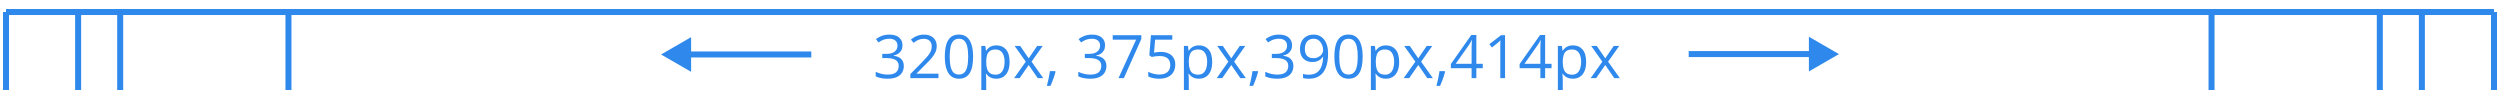
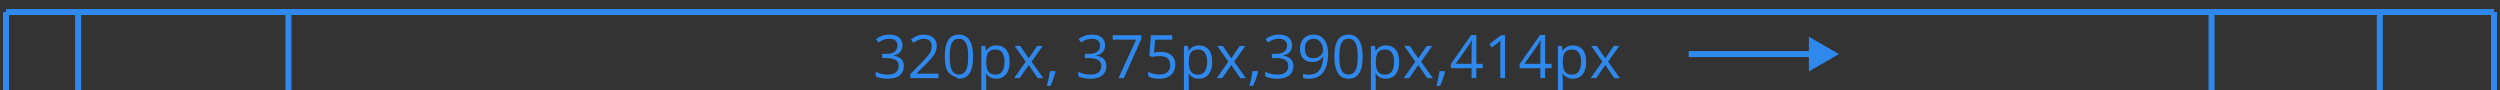
<svg xmlns="http://www.w3.org/2000/svg" width="416" height="15" viewBox="0 0 416 15" fill="none">
  <rect x="0" y="0" width="416" height="15" fill="#333333" stroke="none" />
  <g clip-path="url(#clip0_823_2)">
-     <rect width="416" height="15" fill="white" />
    <path d="M1 2H415" stroke="#2F89ED" />
    <path d="M1 2V16" stroke="#2F89ED" />
    <path d="M415 2V16" stroke="#2F89ED" />
    <path d="M13 2V15" stroke="#2F89ED" />
-     <path d="M403 2V15" stroke="#2F89ED" />
-     <path d="M20 2V15" stroke="#2F89ED" />
    <path d="M396 2V15" stroke="#2F89ED" />
    <path d="M48 2V15" stroke="#2F89ED" />
    <path d="M368 2V15" stroke="#2F89ED" />
-     <path d="M110 9.066L115 11.953V6.18L110 9.066ZM135 8.566L114.5 8.566V9.566L135 9.566V8.566Z" fill="#2F89ED" />
    <path d="M306 9L301 6.113V11.887L306 9ZM281 9.5H301.5V8.5H281V9.5Z" fill="#2F89ED" />
-     <path d="M150.176 7.526C150.176 7.845 150.114 8.122 149.99 8.356C149.867 8.591 149.694 8.783 149.473 8.933C149.251 9.079 148.991 9.182 148.691 9.24V9.279C149.258 9.351 149.683 9.533 149.966 9.826C150.252 10.119 150.396 10.503 150.396 10.979C150.396 11.392 150.298 11.758 150.103 12.077C149.91 12.396 149.614 12.647 149.214 12.829C148.817 13.008 148.307 13.098 147.686 13.098C147.308 13.098 146.958 13.067 146.636 13.005C146.317 12.946 146.011 12.847 145.718 12.707V11.945C146.014 12.092 146.336 12.207 146.685 12.292C147.033 12.373 147.37 12.414 147.695 12.414C148.346 12.414 148.817 12.286 149.106 12.028C149.396 11.768 149.541 11.413 149.541 10.964C149.541 10.655 149.46 10.406 149.297 10.217C149.137 10.025 148.906 9.885 148.604 9.797C148.304 9.706 147.943 9.66 147.52 9.66H146.807V8.967H147.524C147.912 8.967 148.241 8.91 148.511 8.796C148.781 8.682 148.986 8.522 149.126 8.317C149.269 8.109 149.341 7.863 149.341 7.58C149.341 7.219 149.22 6.94 148.979 6.745C148.739 6.547 148.411 6.447 147.998 6.447C147.744 6.447 147.513 6.473 147.305 6.525C147.096 6.577 146.901 6.649 146.719 6.74C146.536 6.831 146.354 6.937 146.172 7.058L145.762 6.501C146.022 6.299 146.34 6.125 146.714 5.979C147.088 5.832 147.513 5.759 147.988 5.759C148.717 5.759 149.264 5.925 149.629 6.257C149.993 6.589 150.176 7.012 150.176 7.526ZM156.162 13H151.484V12.321L153.394 10.383C153.748 10.025 154.046 9.706 154.287 9.426C154.531 9.146 154.717 8.871 154.844 8.601C154.971 8.327 155.034 8.028 155.034 7.702C155.034 7.298 154.914 6.991 154.673 6.779C154.435 6.564 154.121 6.457 153.73 6.457C153.389 6.457 153.086 6.516 152.822 6.633C152.559 6.75 152.288 6.916 152.012 7.131L151.577 6.584C151.766 6.424 151.971 6.283 152.192 6.159C152.417 6.035 152.656 5.938 152.91 5.866C153.167 5.795 153.441 5.759 153.73 5.759C154.17 5.759 154.549 5.835 154.868 5.988C155.187 6.141 155.433 6.359 155.605 6.643C155.781 6.926 155.869 7.263 155.869 7.653C155.869 8.031 155.794 8.382 155.645 8.708C155.495 9.03 155.285 9.351 155.015 9.67C154.744 9.986 154.429 10.321 154.067 10.676L152.515 12.224V12.258H156.162V13ZM161.924 9.421C161.924 10 161.88 10.518 161.792 10.974C161.704 11.429 161.566 11.815 161.377 12.131C161.188 12.447 160.944 12.688 160.645 12.854C160.345 13.016 159.985 13.098 159.565 13.098C159.035 13.098 158.595 12.953 158.247 12.663C157.902 12.373 157.643 11.955 157.471 11.408C157.301 10.858 157.217 10.196 157.217 9.421C157.217 8.659 157.293 8.005 157.446 7.458C157.603 6.908 157.853 6.486 158.198 6.193C158.543 5.897 158.999 5.749 159.565 5.749C160.103 5.749 160.545 5.896 160.894 6.188C161.242 6.478 161.501 6.898 161.67 7.448C161.839 7.995 161.924 8.653 161.924 9.421ZM158.032 9.421C158.032 10.085 158.083 10.638 158.184 11.081C158.285 11.524 158.447 11.856 158.672 12.077C158.9 12.295 159.198 12.404 159.565 12.404C159.933 12.404 160.229 12.295 160.454 12.077C160.682 11.859 160.846 11.529 160.947 11.086C161.051 10.643 161.104 10.088 161.104 9.421C161.104 8.767 161.053 8.22 160.952 7.78C160.851 7.338 160.688 7.006 160.464 6.784C160.239 6.56 159.94 6.447 159.565 6.447C159.191 6.447 158.892 6.56 158.667 6.784C158.442 7.006 158.28 7.338 158.179 7.78C158.081 8.22 158.032 8.767 158.032 9.421ZM165.806 7.551C166.473 7.551 167.005 7.78 167.402 8.239C167.799 8.698 167.998 9.388 167.998 10.31C167.998 10.918 167.907 11.429 167.725 11.843C167.542 12.256 167.285 12.569 166.953 12.78C166.624 12.992 166.235 13.098 165.786 13.098C165.503 13.098 165.254 13.06 165.039 12.985C164.824 12.911 164.64 12.81 164.487 12.683C164.334 12.556 164.207 12.417 164.106 12.268H164.048C164.058 12.395 164.069 12.547 164.082 12.727C164.098 12.906 164.106 13.062 164.106 13.195V15.393H163.291V7.648H163.96L164.067 8.439H164.106C164.211 8.277 164.338 8.129 164.487 7.995C164.637 7.858 164.819 7.751 165.034 7.673C165.252 7.591 165.509 7.551 165.806 7.551ZM165.664 8.234C165.293 8.234 164.993 8.306 164.766 8.449C164.541 8.592 164.377 8.807 164.272 9.094C164.168 9.377 164.113 9.733 164.106 10.163V10.319C164.106 10.772 164.155 11.154 164.253 11.467C164.354 11.779 164.518 12.017 164.746 12.18C164.977 12.342 165.286 12.424 165.674 12.424C166.006 12.424 166.283 12.334 166.504 12.155C166.725 11.976 166.89 11.727 166.997 11.408C167.108 11.086 167.163 10.716 167.163 10.3C167.163 9.668 167.039 9.167 166.792 8.796C166.548 8.422 166.172 8.234 165.664 8.234ZM170.688 10.261L168.838 7.648H169.766L171.177 9.709L172.583 7.648H173.501L171.65 10.261L173.604 13H172.676L171.177 10.817L169.668 13H168.75L170.688 10.261ZM175.576 11.838L175.64 11.95C175.581 12.188 175.506 12.442 175.415 12.712C175.327 12.982 175.229 13.252 175.122 13.523C175.018 13.796 174.912 14.051 174.805 14.289H174.199C174.268 14.029 174.334 13.754 174.399 13.464C174.465 13.177 174.523 12.894 174.575 12.614C174.631 12.331 174.674 12.072 174.707 11.838H175.576ZM183.887 7.526C183.887 7.845 183.825 8.122 183.701 8.356C183.577 8.591 183.405 8.783 183.184 8.933C182.962 9.079 182.702 9.182 182.402 9.24V9.279C182.969 9.351 183.394 9.533 183.677 9.826C183.963 10.119 184.106 10.503 184.106 10.979C184.106 11.392 184.009 11.758 183.813 12.077C183.621 12.396 183.325 12.647 182.925 12.829C182.528 13.008 182.018 13.098 181.396 13.098C181.019 13.098 180.669 13.067 180.347 13.005C180.028 12.946 179.722 12.847 179.429 12.707V11.945C179.725 12.092 180.047 12.207 180.396 12.292C180.744 12.373 181.081 12.414 181.406 12.414C182.057 12.414 182.528 12.286 182.817 12.028C183.107 11.768 183.252 11.413 183.252 10.964C183.252 10.655 183.171 10.406 183.008 10.217C182.848 10.025 182.617 9.885 182.314 9.797C182.015 9.706 181.654 9.66 181.23 9.66H180.518V8.967H181.235C181.623 8.967 181.951 8.91 182.222 8.796C182.492 8.682 182.697 8.522 182.837 8.317C182.98 8.109 183.052 7.863 183.052 7.58C183.052 7.219 182.931 6.94 182.69 6.745C182.45 6.547 182.122 6.447 181.709 6.447C181.455 6.447 181.224 6.473 181.016 6.525C180.807 6.577 180.612 6.649 180.43 6.74C180.247 6.831 180.065 6.937 179.883 7.058L179.473 6.501C179.733 6.299 180.05 6.125 180.425 5.979C180.799 5.832 181.224 5.759 181.699 5.759C182.428 5.759 182.975 5.925 183.34 6.257C183.704 6.589 183.887 7.012 183.887 7.526ZM186.118 13L189.048 6.604H185.156V5.861H189.917V6.486L187.007 13H186.118ZM193.174 8.635C193.659 8.635 194.08 8.718 194.438 8.884C194.797 9.047 195.073 9.284 195.269 9.597C195.467 9.909 195.566 10.288 195.566 10.734C195.566 11.223 195.461 11.644 195.249 11.999C195.037 12.351 194.733 12.622 194.336 12.815C193.939 13.003 193.464 13.098 192.91 13.098C192.539 13.098 192.194 13.065 191.875 13C191.556 12.935 191.287 12.837 191.069 12.707V11.935C191.307 12.079 191.595 12.193 191.934 12.277C192.272 12.362 192.601 12.404 192.92 12.404C193.281 12.404 193.597 12.347 193.867 12.233C194.141 12.116 194.352 11.94 194.502 11.706C194.655 11.468 194.731 11.171 194.731 10.812C194.731 10.337 194.585 9.971 194.292 9.714C194.002 9.453 193.543 9.323 192.915 9.323C192.713 9.323 192.492 9.34 192.251 9.372C192.01 9.405 191.812 9.44 191.655 9.479L191.245 9.211L191.519 5.861H195.068V6.604H192.212L192.031 8.757C192.155 8.731 192.314 8.705 192.51 8.679C192.705 8.649 192.926 8.635 193.174 8.635ZM199.517 7.551C200.184 7.551 200.716 7.78 201.113 8.239C201.51 8.698 201.709 9.388 201.709 10.31C201.709 10.918 201.618 11.429 201.436 11.843C201.253 12.256 200.996 12.569 200.664 12.78C200.335 12.992 199.946 13.098 199.497 13.098C199.214 13.098 198.965 13.06 198.75 12.985C198.535 12.911 198.351 12.81 198.198 12.683C198.045 12.556 197.918 12.417 197.817 12.268H197.759C197.769 12.395 197.78 12.547 197.793 12.727C197.809 12.906 197.817 13.062 197.817 13.195V15.393H197.002V7.648H197.671L197.778 8.439H197.817C197.922 8.277 198.049 8.129 198.198 7.995C198.348 7.858 198.53 7.751 198.745 7.673C198.963 7.591 199.22 7.551 199.517 7.551ZM199.375 8.234C199.004 8.234 198.704 8.306 198.477 8.449C198.252 8.592 198.088 8.807 197.983 9.094C197.879 9.377 197.824 9.733 197.817 10.163V10.319C197.817 10.772 197.866 11.154 197.964 11.467C198.065 11.779 198.229 12.017 198.457 12.18C198.688 12.342 198.997 12.424 199.385 12.424C199.717 12.424 199.993 12.334 200.215 12.155C200.436 11.976 200.601 11.727 200.708 11.408C200.819 11.086 200.874 10.716 200.874 10.3C200.874 9.668 200.75 9.167 200.503 8.796C200.259 8.422 199.883 8.234 199.375 8.234ZM204.399 10.261L202.549 7.648H203.477L204.888 9.709L206.294 7.648H207.212L205.361 10.261L207.314 13H206.387L204.888 10.817L203.379 13H202.461L204.399 10.261ZM209.287 11.838L209.351 11.95C209.292 12.188 209.217 12.442 209.126 12.712C209.038 12.982 208.94 13.252 208.833 13.523C208.729 13.796 208.623 14.051 208.516 14.289H207.91C207.979 14.029 208.045 13.754 208.11 13.464C208.175 13.177 208.234 12.894 208.286 12.614C208.341 12.331 208.385 12.072 208.418 11.838H209.287ZM215 7.526C215 7.845 214.938 8.122 214.814 8.356C214.691 8.591 214.518 8.783 214.297 8.933C214.076 9.079 213.815 9.182 213.516 9.24V9.279C214.082 9.351 214.507 9.533 214.79 9.826C215.076 10.119 215.22 10.503 215.22 10.979C215.22 11.392 215.122 11.758 214.927 12.077C214.735 12.396 214.438 12.647 214.038 12.829C213.641 13.008 213.132 13.098 212.51 13.098C212.132 13.098 211.782 13.067 211.46 13.005C211.141 12.946 210.835 12.847 210.542 12.707V11.945C210.838 12.092 211.16 12.207 211.509 12.292C211.857 12.373 212.194 12.414 212.52 12.414C213.171 12.414 213.641 12.286 213.931 12.028C214.22 11.768 214.365 11.413 214.365 10.964C214.365 10.655 214.284 10.406 214.121 10.217C213.962 10.025 213.73 9.885 213.428 9.797C213.128 9.706 212.767 9.66 212.344 9.66H211.631V8.967H212.349C212.736 8.967 213.065 8.91 213.335 8.796C213.605 8.682 213.81 8.522 213.95 8.317C214.093 8.109 214.165 7.863 214.165 7.58C214.165 7.219 214.045 6.94 213.804 6.745C213.563 6.547 213.236 6.447 212.822 6.447C212.568 6.447 212.337 6.473 212.129 6.525C211.921 6.577 211.725 6.649 211.543 6.74C211.361 6.831 211.178 6.937 210.996 7.058L210.586 6.501C210.846 6.299 211.164 6.125 211.538 5.979C211.912 5.832 212.337 5.759 212.812 5.759C213.542 5.759 214.089 5.925 214.453 6.257C214.818 6.589 215 7.012 215 7.526ZM220.996 8.903C220.996 9.336 220.965 9.758 220.903 10.168C220.845 10.578 220.742 10.961 220.596 11.315C220.452 11.67 220.257 11.981 220.01 12.248C219.762 12.515 219.451 12.725 219.077 12.878C218.706 13.028 218.262 13.102 217.744 13.102C217.604 13.102 217.445 13.093 217.266 13.073C217.087 13.057 216.94 13.033 216.826 13V12.297C216.947 12.339 217.088 12.373 217.251 12.399C217.414 12.422 217.573 12.434 217.729 12.434C218.338 12.434 218.817 12.303 219.165 12.043C219.513 11.779 219.764 11.423 219.917 10.974C220.07 10.521 220.156 10.013 220.176 9.45H220.117C220.02 9.606 219.891 9.751 219.731 9.885C219.575 10.015 219.385 10.121 219.16 10.202C218.936 10.28 218.674 10.319 218.374 10.319C217.961 10.319 217.599 10.235 217.29 10.065C216.984 9.896 216.745 9.65 216.572 9.328C216.403 9.006 216.318 8.617 216.318 8.161C216.318 7.67 216.411 7.245 216.597 6.887C216.785 6.525 217.049 6.247 217.388 6.052C217.726 5.856 218.125 5.759 218.584 5.759C218.936 5.759 219.258 5.826 219.551 5.959C219.844 6.092 220.098 6.293 220.312 6.56C220.531 6.823 220.698 7.15 220.815 7.541C220.936 7.932 220.996 8.386 220.996 8.903ZM218.584 6.447C218.151 6.447 217.799 6.589 217.529 6.872C217.262 7.155 217.129 7.582 217.129 8.151C217.129 8.623 217.244 8.996 217.476 9.27C217.707 9.543 218.063 9.68 218.545 9.68C218.877 9.68 219.163 9.613 219.404 9.479C219.648 9.346 219.836 9.177 219.966 8.972C220.099 8.767 220.166 8.557 220.166 8.342C220.166 8.127 220.133 7.909 220.068 7.688C220.007 7.466 219.91 7.263 219.78 7.077C219.65 6.888 219.486 6.737 219.287 6.623C219.089 6.506 218.854 6.447 218.584 6.447ZM226.748 9.421C226.748 10 226.704 10.518 226.616 10.974C226.528 11.429 226.39 11.815 226.201 12.131C226.012 12.447 225.768 12.688 225.469 12.854C225.169 13.016 224.81 13.098 224.39 13.098C223.859 13.098 223.42 12.953 223.071 12.663C222.726 12.373 222.467 11.955 222.295 11.408C222.126 10.858 222.041 10.196 222.041 9.421C222.041 8.659 222.118 8.005 222.271 7.458C222.427 6.908 222.677 6.486 223.022 6.193C223.368 5.897 223.823 5.749 224.39 5.749C224.927 5.749 225.369 5.896 225.718 6.188C226.066 6.478 226.325 6.898 226.494 7.448C226.663 7.995 226.748 8.653 226.748 9.421ZM222.856 9.421C222.856 10.085 222.907 10.638 223.008 11.081C223.109 11.524 223.271 11.856 223.496 12.077C223.724 12.295 224.022 12.404 224.39 12.404C224.757 12.404 225.054 12.295 225.278 12.077C225.506 11.859 225.671 11.529 225.771 11.086C225.876 10.643 225.928 10.088 225.928 9.421C225.928 8.767 225.877 8.22 225.776 7.78C225.675 7.338 225.513 7.006 225.288 6.784C225.063 6.56 224.764 6.447 224.39 6.447C224.015 6.447 223.716 6.56 223.491 6.784C223.267 7.006 223.104 7.338 223.003 7.78C222.905 8.22 222.856 8.767 222.856 9.421ZM230.63 7.551C231.297 7.551 231.829 7.78 232.227 8.239C232.624 8.698 232.822 9.388 232.822 10.31C232.822 10.918 232.731 11.429 232.549 11.843C232.367 12.256 232.109 12.569 231.777 12.78C231.449 12.992 231.06 13.098 230.61 13.098C230.327 13.098 230.078 13.06 229.863 12.985C229.648 12.911 229.465 12.81 229.312 12.683C229.159 12.556 229.032 12.417 228.931 12.268H228.872C228.882 12.395 228.893 12.547 228.906 12.727C228.923 12.906 228.931 13.062 228.931 13.195V15.393H228.115V7.648H228.784L228.892 8.439H228.931C229.035 8.277 229.162 8.129 229.312 7.995C229.461 7.858 229.644 7.751 229.858 7.673C230.076 7.591 230.334 7.551 230.63 7.551ZM230.488 8.234C230.117 8.234 229.818 8.306 229.59 8.449C229.365 8.592 229.201 8.807 229.097 9.094C228.993 9.377 228.937 9.733 228.931 10.163V10.319C228.931 10.772 228.979 11.154 229.077 11.467C229.178 11.779 229.342 12.017 229.57 12.18C229.801 12.342 230.111 12.424 230.498 12.424C230.83 12.424 231.107 12.334 231.328 12.155C231.549 11.976 231.714 11.727 231.821 11.408C231.932 11.086 231.987 10.716 231.987 10.3C231.987 9.668 231.864 9.167 231.616 8.796C231.372 8.422 230.996 8.234 230.488 8.234ZM235.513 10.261L233.662 7.648H234.59L236.001 9.709L237.407 7.648H238.325L236.475 10.261L238.428 13H237.5L236.001 10.817L234.492 13H233.574L235.513 10.261ZM240.4 11.838L240.464 11.95C240.405 12.188 240.33 12.442 240.239 12.712C240.151 12.982 240.054 13.252 239.946 13.523C239.842 13.796 239.736 14.051 239.629 14.289H239.023C239.092 14.029 239.159 13.754 239.224 13.464C239.289 13.177 239.347 12.894 239.399 12.614C239.455 12.331 239.499 12.072 239.531 11.838H240.4ZM246.733 11.345H245.664V13H244.873V11.345H241.421V10.661L244.819 5.822H245.664V10.612H246.733V11.345ZM244.873 10.612V8.278C244.873 8.099 244.875 7.938 244.878 7.795C244.881 7.648 244.886 7.513 244.893 7.39C244.899 7.263 244.904 7.142 244.907 7.028C244.914 6.914 244.919 6.802 244.922 6.691H244.883C244.821 6.822 244.749 6.96 244.668 7.106C244.59 7.25 244.51 7.378 244.429 7.492L242.227 10.612H244.873ZM250.439 13H249.648V7.941C249.648 7.749 249.648 7.585 249.648 7.448C249.652 7.308 249.655 7.181 249.658 7.067C249.665 6.95 249.673 6.831 249.683 6.711C249.582 6.815 249.487 6.905 249.399 6.979C249.312 7.051 249.202 7.141 249.072 7.248L248.257 7.902L247.832 7.351L249.766 5.861H250.439V13ZM258.179 11.345H257.109V13H256.318V11.345H252.866V10.661L256.265 5.822H257.109V10.612H258.179V11.345ZM256.318 10.612V8.278C256.318 8.099 256.32 7.938 256.323 7.795C256.326 7.648 256.331 7.513 256.338 7.39C256.344 7.263 256.349 7.142 256.353 7.028C256.359 6.914 256.364 6.802 256.367 6.691H256.328C256.266 6.822 256.195 6.96 256.113 7.106C256.035 7.25 255.955 7.378 255.874 7.492L253.672 10.612H256.318ZM261.743 7.551C262.41 7.551 262.943 7.78 263.34 8.239C263.737 8.698 263.936 9.388 263.936 10.31C263.936 10.918 263.844 11.429 263.662 11.843C263.48 12.256 263.223 12.569 262.891 12.78C262.562 12.992 262.173 13.098 261.724 13.098C261.44 13.098 261.191 13.06 260.977 12.985C260.762 12.911 260.578 12.81 260.425 12.683C260.272 12.556 260.145 12.417 260.044 12.268H259.985C259.995 12.395 260.007 12.547 260.02 12.727C260.036 12.906 260.044 13.062 260.044 13.195V15.393H259.229V7.648H259.897L260.005 8.439H260.044C260.148 8.277 260.275 8.129 260.425 7.995C260.575 7.858 260.757 7.751 260.972 7.673C261.19 7.591 261.447 7.551 261.743 7.551ZM261.602 8.234C261.23 8.234 260.931 8.306 260.703 8.449C260.479 8.592 260.314 8.807 260.21 9.094C260.106 9.377 260.05 9.733 260.044 10.163V10.319C260.044 10.772 260.093 11.154 260.19 11.467C260.291 11.779 260.456 12.017 260.684 12.18C260.915 12.342 261.224 12.424 261.611 12.424C261.943 12.424 262.22 12.334 262.441 12.155C262.663 11.976 262.827 11.727 262.935 11.408C263.045 11.086 263.101 10.716 263.101 10.3C263.101 9.668 262.977 9.167 262.729 8.796C262.485 8.422 262.109 8.234 261.602 8.234ZM266.626 10.261L264.775 7.648H265.703L267.114 9.709L268.521 7.648H269.438L267.588 10.261L269.541 13H268.613L267.114 10.817L265.605 13H264.688L266.626 10.261Z" fill="#2F89ED" />
+     <path d="M150.176 7.526C150.176 7.845 150.114 8.122 149.99 8.356C149.867 8.591 149.694 8.783 149.473 8.933C149.251 9.079 148.991 9.182 148.691 9.24V9.279C149.258 9.351 149.683 9.533 149.966 9.826C150.252 10.119 150.396 10.503 150.396 10.979C150.396 11.392 150.298 11.758 150.103 12.077C149.91 12.396 149.614 12.647 149.214 12.829C148.817 13.008 148.307 13.098 147.686 13.098C147.308 13.098 146.958 13.067 146.636 13.005C146.317 12.946 146.011 12.847 145.718 12.707V11.945C146.014 12.092 146.336 12.207 146.685 12.292C147.033 12.373 147.37 12.414 147.695 12.414C148.346 12.414 148.817 12.286 149.106 12.028C149.396 11.768 149.541 11.413 149.541 10.964C149.541 10.655 149.46 10.406 149.297 10.217C149.137 10.025 148.906 9.885 148.604 9.797C148.304 9.706 147.943 9.66 147.52 9.66H146.807V8.967H147.524C147.912 8.967 148.241 8.91 148.511 8.796C148.781 8.682 148.986 8.522 149.126 8.317C149.269 8.109 149.341 7.863 149.341 7.58C149.341 7.219 149.22 6.94 148.979 6.745C148.739 6.547 148.411 6.447 147.998 6.447C147.744 6.447 147.513 6.473 147.305 6.525C147.096 6.577 146.901 6.649 146.719 6.74C146.536 6.831 146.354 6.937 146.172 7.058L145.762 6.501C146.022 6.299 146.34 6.125 146.714 5.979C147.088 5.832 147.513 5.759 147.988 5.759C148.717 5.759 149.264 5.925 149.629 6.257C149.993 6.589 150.176 7.012 150.176 7.526ZM156.162 13H151.484V12.321L153.394 10.383C153.748 10.025 154.046 9.706 154.287 9.426C154.531 9.146 154.717 8.871 154.844 8.601C154.971 8.327 155.034 8.028 155.034 7.702C155.034 7.298 154.914 6.991 154.673 6.779C154.435 6.564 154.121 6.457 153.73 6.457C153.389 6.457 153.086 6.516 152.822 6.633C152.559 6.75 152.288 6.916 152.012 7.131L151.577 6.584C151.766 6.424 151.971 6.283 152.192 6.159C152.417 6.035 152.656 5.938 152.91 5.866C153.167 5.795 153.441 5.759 153.73 5.759C154.17 5.759 154.549 5.835 154.868 5.988C155.187 6.141 155.433 6.359 155.605 6.643C155.781 6.926 155.869 7.263 155.869 7.653C155.869 8.031 155.794 8.382 155.645 8.708C155.495 9.03 155.285 9.351 155.015 9.67C154.744 9.986 154.429 10.321 154.067 10.676L152.515 12.224V12.258H156.162V13ZM161.924 9.421C161.924 10 161.88 10.518 161.792 10.974C161.704 11.429 161.566 11.815 161.377 12.131C161.188 12.447 160.944 12.688 160.645 12.854C160.345 13.016 159.985 13.098 159.565 13.098C157.902 12.373 157.643 11.955 157.471 11.408C157.301 10.858 157.217 10.196 157.217 9.421C157.217 8.659 157.293 8.005 157.446 7.458C157.603 6.908 157.853 6.486 158.198 6.193C158.543 5.897 158.999 5.749 159.565 5.749C160.103 5.749 160.545 5.896 160.894 6.188C161.242 6.478 161.501 6.898 161.67 7.448C161.839 7.995 161.924 8.653 161.924 9.421ZM158.032 9.421C158.032 10.085 158.083 10.638 158.184 11.081C158.285 11.524 158.447 11.856 158.672 12.077C158.9 12.295 159.198 12.404 159.565 12.404C159.933 12.404 160.229 12.295 160.454 12.077C160.682 11.859 160.846 11.529 160.947 11.086C161.051 10.643 161.104 10.088 161.104 9.421C161.104 8.767 161.053 8.22 160.952 7.78C160.851 7.338 160.688 7.006 160.464 6.784C160.239 6.56 159.94 6.447 159.565 6.447C159.191 6.447 158.892 6.56 158.667 6.784C158.442 7.006 158.28 7.338 158.179 7.78C158.081 8.22 158.032 8.767 158.032 9.421ZM165.806 7.551C166.473 7.551 167.005 7.78 167.402 8.239C167.799 8.698 167.998 9.388 167.998 10.31C167.998 10.918 167.907 11.429 167.725 11.843C167.542 12.256 167.285 12.569 166.953 12.78C166.624 12.992 166.235 13.098 165.786 13.098C165.503 13.098 165.254 13.06 165.039 12.985C164.824 12.911 164.64 12.81 164.487 12.683C164.334 12.556 164.207 12.417 164.106 12.268H164.048C164.058 12.395 164.069 12.547 164.082 12.727C164.098 12.906 164.106 13.062 164.106 13.195V15.393H163.291V7.648H163.96L164.067 8.439H164.106C164.211 8.277 164.338 8.129 164.487 7.995C164.637 7.858 164.819 7.751 165.034 7.673C165.252 7.591 165.509 7.551 165.806 7.551ZM165.664 8.234C165.293 8.234 164.993 8.306 164.766 8.449C164.541 8.592 164.377 8.807 164.272 9.094C164.168 9.377 164.113 9.733 164.106 10.163V10.319C164.106 10.772 164.155 11.154 164.253 11.467C164.354 11.779 164.518 12.017 164.746 12.18C164.977 12.342 165.286 12.424 165.674 12.424C166.006 12.424 166.283 12.334 166.504 12.155C166.725 11.976 166.89 11.727 166.997 11.408C167.108 11.086 167.163 10.716 167.163 10.3C167.163 9.668 167.039 9.167 166.792 8.796C166.548 8.422 166.172 8.234 165.664 8.234ZM170.688 10.261L168.838 7.648H169.766L171.177 9.709L172.583 7.648H173.501L171.65 10.261L173.604 13H172.676L171.177 10.817L169.668 13H168.75L170.688 10.261ZM175.576 11.838L175.64 11.95C175.581 12.188 175.506 12.442 175.415 12.712C175.327 12.982 175.229 13.252 175.122 13.523C175.018 13.796 174.912 14.051 174.805 14.289H174.199C174.268 14.029 174.334 13.754 174.399 13.464C174.465 13.177 174.523 12.894 174.575 12.614C174.631 12.331 174.674 12.072 174.707 11.838H175.576ZM183.887 7.526C183.887 7.845 183.825 8.122 183.701 8.356C183.577 8.591 183.405 8.783 183.184 8.933C182.962 9.079 182.702 9.182 182.402 9.24V9.279C182.969 9.351 183.394 9.533 183.677 9.826C183.963 10.119 184.106 10.503 184.106 10.979C184.106 11.392 184.009 11.758 183.813 12.077C183.621 12.396 183.325 12.647 182.925 12.829C182.528 13.008 182.018 13.098 181.396 13.098C181.019 13.098 180.669 13.067 180.347 13.005C180.028 12.946 179.722 12.847 179.429 12.707V11.945C179.725 12.092 180.047 12.207 180.396 12.292C180.744 12.373 181.081 12.414 181.406 12.414C182.057 12.414 182.528 12.286 182.817 12.028C183.107 11.768 183.252 11.413 183.252 10.964C183.252 10.655 183.171 10.406 183.008 10.217C182.848 10.025 182.617 9.885 182.314 9.797C182.015 9.706 181.654 9.66 181.23 9.66H180.518V8.967H181.235C181.623 8.967 181.951 8.91 182.222 8.796C182.492 8.682 182.697 8.522 182.837 8.317C182.98 8.109 183.052 7.863 183.052 7.58C183.052 7.219 182.931 6.94 182.69 6.745C182.45 6.547 182.122 6.447 181.709 6.447C181.455 6.447 181.224 6.473 181.016 6.525C180.807 6.577 180.612 6.649 180.43 6.74C180.247 6.831 180.065 6.937 179.883 7.058L179.473 6.501C179.733 6.299 180.05 6.125 180.425 5.979C180.799 5.832 181.224 5.759 181.699 5.759C182.428 5.759 182.975 5.925 183.34 6.257C183.704 6.589 183.887 7.012 183.887 7.526ZM186.118 13L189.048 6.604H185.156V5.861H189.917V6.486L187.007 13H186.118ZM193.174 8.635C193.659 8.635 194.08 8.718 194.438 8.884C194.797 9.047 195.073 9.284 195.269 9.597C195.467 9.909 195.566 10.288 195.566 10.734C195.566 11.223 195.461 11.644 195.249 11.999C195.037 12.351 194.733 12.622 194.336 12.815C193.939 13.003 193.464 13.098 192.91 13.098C192.539 13.098 192.194 13.065 191.875 13C191.556 12.935 191.287 12.837 191.069 12.707V11.935C191.307 12.079 191.595 12.193 191.934 12.277C192.272 12.362 192.601 12.404 192.92 12.404C193.281 12.404 193.597 12.347 193.867 12.233C194.141 12.116 194.352 11.94 194.502 11.706C194.655 11.468 194.731 11.171 194.731 10.812C194.731 10.337 194.585 9.971 194.292 9.714C194.002 9.453 193.543 9.323 192.915 9.323C192.713 9.323 192.492 9.34 192.251 9.372C192.01 9.405 191.812 9.44 191.655 9.479L191.245 9.211L191.519 5.861H195.068V6.604H192.212L192.031 8.757C192.155 8.731 192.314 8.705 192.51 8.679C192.705 8.649 192.926 8.635 193.174 8.635ZM199.517 7.551C200.184 7.551 200.716 7.78 201.113 8.239C201.51 8.698 201.709 9.388 201.709 10.31C201.709 10.918 201.618 11.429 201.436 11.843C201.253 12.256 200.996 12.569 200.664 12.78C200.335 12.992 199.946 13.098 199.497 13.098C199.214 13.098 198.965 13.06 198.75 12.985C198.535 12.911 198.351 12.81 198.198 12.683C198.045 12.556 197.918 12.417 197.817 12.268H197.759C197.769 12.395 197.78 12.547 197.793 12.727C197.809 12.906 197.817 13.062 197.817 13.195V15.393H197.002V7.648H197.671L197.778 8.439H197.817C197.922 8.277 198.049 8.129 198.198 7.995C198.348 7.858 198.53 7.751 198.745 7.673C198.963 7.591 199.22 7.551 199.517 7.551ZM199.375 8.234C199.004 8.234 198.704 8.306 198.477 8.449C198.252 8.592 198.088 8.807 197.983 9.094C197.879 9.377 197.824 9.733 197.817 10.163V10.319C197.817 10.772 197.866 11.154 197.964 11.467C198.065 11.779 198.229 12.017 198.457 12.18C198.688 12.342 198.997 12.424 199.385 12.424C199.717 12.424 199.993 12.334 200.215 12.155C200.436 11.976 200.601 11.727 200.708 11.408C200.819 11.086 200.874 10.716 200.874 10.3C200.874 9.668 200.75 9.167 200.503 8.796C200.259 8.422 199.883 8.234 199.375 8.234ZM204.399 10.261L202.549 7.648H203.477L204.888 9.709L206.294 7.648H207.212L205.361 10.261L207.314 13H206.387L204.888 10.817L203.379 13H202.461L204.399 10.261ZM209.287 11.838L209.351 11.95C209.292 12.188 209.217 12.442 209.126 12.712C209.038 12.982 208.94 13.252 208.833 13.523C208.729 13.796 208.623 14.051 208.516 14.289H207.91C207.979 14.029 208.045 13.754 208.11 13.464C208.175 13.177 208.234 12.894 208.286 12.614C208.341 12.331 208.385 12.072 208.418 11.838H209.287ZM215 7.526C215 7.845 214.938 8.122 214.814 8.356C214.691 8.591 214.518 8.783 214.297 8.933C214.076 9.079 213.815 9.182 213.516 9.24V9.279C214.082 9.351 214.507 9.533 214.79 9.826C215.076 10.119 215.22 10.503 215.22 10.979C215.22 11.392 215.122 11.758 214.927 12.077C214.735 12.396 214.438 12.647 214.038 12.829C213.641 13.008 213.132 13.098 212.51 13.098C212.132 13.098 211.782 13.067 211.46 13.005C211.141 12.946 210.835 12.847 210.542 12.707V11.945C210.838 12.092 211.16 12.207 211.509 12.292C211.857 12.373 212.194 12.414 212.52 12.414C213.171 12.414 213.641 12.286 213.931 12.028C214.22 11.768 214.365 11.413 214.365 10.964C214.365 10.655 214.284 10.406 214.121 10.217C213.962 10.025 213.73 9.885 213.428 9.797C213.128 9.706 212.767 9.66 212.344 9.66H211.631V8.967H212.349C212.736 8.967 213.065 8.91 213.335 8.796C213.605 8.682 213.81 8.522 213.95 8.317C214.093 8.109 214.165 7.863 214.165 7.58C214.165 7.219 214.045 6.94 213.804 6.745C213.563 6.547 213.236 6.447 212.822 6.447C212.568 6.447 212.337 6.473 212.129 6.525C211.921 6.577 211.725 6.649 211.543 6.74C211.361 6.831 211.178 6.937 210.996 7.058L210.586 6.501C210.846 6.299 211.164 6.125 211.538 5.979C211.912 5.832 212.337 5.759 212.812 5.759C213.542 5.759 214.089 5.925 214.453 6.257C214.818 6.589 215 7.012 215 7.526ZM220.996 8.903C220.996 9.336 220.965 9.758 220.903 10.168C220.845 10.578 220.742 10.961 220.596 11.315C220.452 11.67 220.257 11.981 220.01 12.248C219.762 12.515 219.451 12.725 219.077 12.878C218.706 13.028 218.262 13.102 217.744 13.102C217.604 13.102 217.445 13.093 217.266 13.073C217.087 13.057 216.94 13.033 216.826 13V12.297C216.947 12.339 217.088 12.373 217.251 12.399C217.414 12.422 217.573 12.434 217.729 12.434C218.338 12.434 218.817 12.303 219.165 12.043C219.513 11.779 219.764 11.423 219.917 10.974C220.07 10.521 220.156 10.013 220.176 9.45H220.117C220.02 9.606 219.891 9.751 219.731 9.885C219.575 10.015 219.385 10.121 219.16 10.202C218.936 10.28 218.674 10.319 218.374 10.319C217.961 10.319 217.599 10.235 217.29 10.065C216.984 9.896 216.745 9.65 216.572 9.328C216.403 9.006 216.318 8.617 216.318 8.161C216.318 7.67 216.411 7.245 216.597 6.887C216.785 6.525 217.049 6.247 217.388 6.052C217.726 5.856 218.125 5.759 218.584 5.759C218.936 5.759 219.258 5.826 219.551 5.959C219.844 6.092 220.098 6.293 220.312 6.56C220.531 6.823 220.698 7.15 220.815 7.541C220.936 7.932 220.996 8.386 220.996 8.903ZM218.584 6.447C218.151 6.447 217.799 6.589 217.529 6.872C217.262 7.155 217.129 7.582 217.129 8.151C217.129 8.623 217.244 8.996 217.476 9.27C217.707 9.543 218.063 9.68 218.545 9.68C218.877 9.68 219.163 9.613 219.404 9.479C219.648 9.346 219.836 9.177 219.966 8.972C220.099 8.767 220.166 8.557 220.166 8.342C220.166 8.127 220.133 7.909 220.068 7.688C220.007 7.466 219.91 7.263 219.78 7.077C219.65 6.888 219.486 6.737 219.287 6.623C219.089 6.506 218.854 6.447 218.584 6.447ZM226.748 9.421C226.748 10 226.704 10.518 226.616 10.974C226.528 11.429 226.39 11.815 226.201 12.131C226.012 12.447 225.768 12.688 225.469 12.854C225.169 13.016 224.81 13.098 224.39 13.098C223.859 13.098 223.42 12.953 223.071 12.663C222.726 12.373 222.467 11.955 222.295 11.408C222.126 10.858 222.041 10.196 222.041 9.421C222.041 8.659 222.118 8.005 222.271 7.458C222.427 6.908 222.677 6.486 223.022 6.193C223.368 5.897 223.823 5.749 224.39 5.749C224.927 5.749 225.369 5.896 225.718 6.188C226.066 6.478 226.325 6.898 226.494 7.448C226.663 7.995 226.748 8.653 226.748 9.421ZM222.856 9.421C222.856 10.085 222.907 10.638 223.008 11.081C223.109 11.524 223.271 11.856 223.496 12.077C223.724 12.295 224.022 12.404 224.39 12.404C224.757 12.404 225.054 12.295 225.278 12.077C225.506 11.859 225.671 11.529 225.771 11.086C225.876 10.643 225.928 10.088 225.928 9.421C225.928 8.767 225.877 8.22 225.776 7.78C225.675 7.338 225.513 7.006 225.288 6.784C225.063 6.56 224.764 6.447 224.39 6.447C224.015 6.447 223.716 6.56 223.491 6.784C223.267 7.006 223.104 7.338 223.003 7.78C222.905 8.22 222.856 8.767 222.856 9.421ZM230.63 7.551C231.297 7.551 231.829 7.78 232.227 8.239C232.624 8.698 232.822 9.388 232.822 10.31C232.822 10.918 232.731 11.429 232.549 11.843C232.367 12.256 232.109 12.569 231.777 12.78C231.449 12.992 231.06 13.098 230.61 13.098C230.327 13.098 230.078 13.06 229.863 12.985C229.648 12.911 229.465 12.81 229.312 12.683C229.159 12.556 229.032 12.417 228.931 12.268H228.872C228.882 12.395 228.893 12.547 228.906 12.727C228.923 12.906 228.931 13.062 228.931 13.195V15.393H228.115V7.648H228.784L228.892 8.439H228.931C229.035 8.277 229.162 8.129 229.312 7.995C229.461 7.858 229.644 7.751 229.858 7.673C230.076 7.591 230.334 7.551 230.63 7.551ZM230.488 8.234C230.117 8.234 229.818 8.306 229.59 8.449C229.365 8.592 229.201 8.807 229.097 9.094C228.993 9.377 228.937 9.733 228.931 10.163V10.319C228.931 10.772 228.979 11.154 229.077 11.467C229.178 11.779 229.342 12.017 229.57 12.18C229.801 12.342 230.111 12.424 230.498 12.424C230.83 12.424 231.107 12.334 231.328 12.155C231.549 11.976 231.714 11.727 231.821 11.408C231.932 11.086 231.987 10.716 231.987 10.3C231.987 9.668 231.864 9.167 231.616 8.796C231.372 8.422 230.996 8.234 230.488 8.234ZM235.513 10.261L233.662 7.648H234.59L236.001 9.709L237.407 7.648H238.325L236.475 10.261L238.428 13H237.5L236.001 10.817L234.492 13H233.574L235.513 10.261ZM240.4 11.838L240.464 11.95C240.405 12.188 240.33 12.442 240.239 12.712C240.151 12.982 240.054 13.252 239.946 13.523C239.842 13.796 239.736 14.051 239.629 14.289H239.023C239.092 14.029 239.159 13.754 239.224 13.464C239.289 13.177 239.347 12.894 239.399 12.614C239.455 12.331 239.499 12.072 239.531 11.838H240.4ZM246.733 11.345H245.664V13H244.873V11.345H241.421V10.661L244.819 5.822H245.664V10.612H246.733V11.345ZM244.873 10.612V8.278C244.873 8.099 244.875 7.938 244.878 7.795C244.881 7.648 244.886 7.513 244.893 7.39C244.899 7.263 244.904 7.142 244.907 7.028C244.914 6.914 244.919 6.802 244.922 6.691H244.883C244.821 6.822 244.749 6.96 244.668 7.106C244.59 7.25 244.51 7.378 244.429 7.492L242.227 10.612H244.873ZM250.439 13H249.648V7.941C249.648 7.749 249.648 7.585 249.648 7.448C249.652 7.308 249.655 7.181 249.658 7.067C249.665 6.95 249.673 6.831 249.683 6.711C249.582 6.815 249.487 6.905 249.399 6.979C249.312 7.051 249.202 7.141 249.072 7.248L248.257 7.902L247.832 7.351L249.766 5.861H250.439V13ZM258.179 11.345H257.109V13H256.318V11.345H252.866V10.661L256.265 5.822H257.109V10.612H258.179V11.345ZM256.318 10.612V8.278C256.318 8.099 256.32 7.938 256.323 7.795C256.326 7.648 256.331 7.513 256.338 7.39C256.344 7.263 256.349 7.142 256.353 7.028C256.359 6.914 256.364 6.802 256.367 6.691H256.328C256.266 6.822 256.195 6.96 256.113 7.106C256.035 7.25 255.955 7.378 255.874 7.492L253.672 10.612H256.318ZM261.743 7.551C262.41 7.551 262.943 7.78 263.34 8.239C263.737 8.698 263.936 9.388 263.936 10.31C263.936 10.918 263.844 11.429 263.662 11.843C263.48 12.256 263.223 12.569 262.891 12.78C262.562 12.992 262.173 13.098 261.724 13.098C261.44 13.098 261.191 13.06 260.977 12.985C260.762 12.911 260.578 12.81 260.425 12.683C260.272 12.556 260.145 12.417 260.044 12.268H259.985C259.995 12.395 260.007 12.547 260.02 12.727C260.036 12.906 260.044 13.062 260.044 13.195V15.393H259.229V7.648H259.897L260.005 8.439H260.044C260.148 8.277 260.275 8.129 260.425 7.995C260.575 7.858 260.757 7.751 260.972 7.673C261.19 7.591 261.447 7.551 261.743 7.551ZM261.602 8.234C261.23 8.234 260.931 8.306 260.703 8.449C260.479 8.592 260.314 8.807 260.21 9.094C260.106 9.377 260.05 9.733 260.044 10.163V10.319C260.044 10.772 260.093 11.154 260.19 11.467C260.291 11.779 260.456 12.017 260.684 12.18C260.915 12.342 261.224 12.424 261.611 12.424C261.943 12.424 262.22 12.334 262.441 12.155C262.663 11.976 262.827 11.727 262.935 11.408C263.045 11.086 263.101 10.716 263.101 10.3C263.101 9.668 262.977 9.167 262.729 8.796C262.485 8.422 262.109 8.234 261.602 8.234ZM266.626 10.261L264.775 7.648H265.703L267.114 9.709L268.521 7.648H269.438L267.588 10.261L269.541 13H268.613L267.114 10.817L265.605 13H264.688L266.626 10.261Z" fill="#2F89ED" />
  </g>
  <defs>
    <clipPath id="clip0_823_2">
      <rect width="416" height="15" fill="white" />
    </clipPath>
  </defs>
</svg>